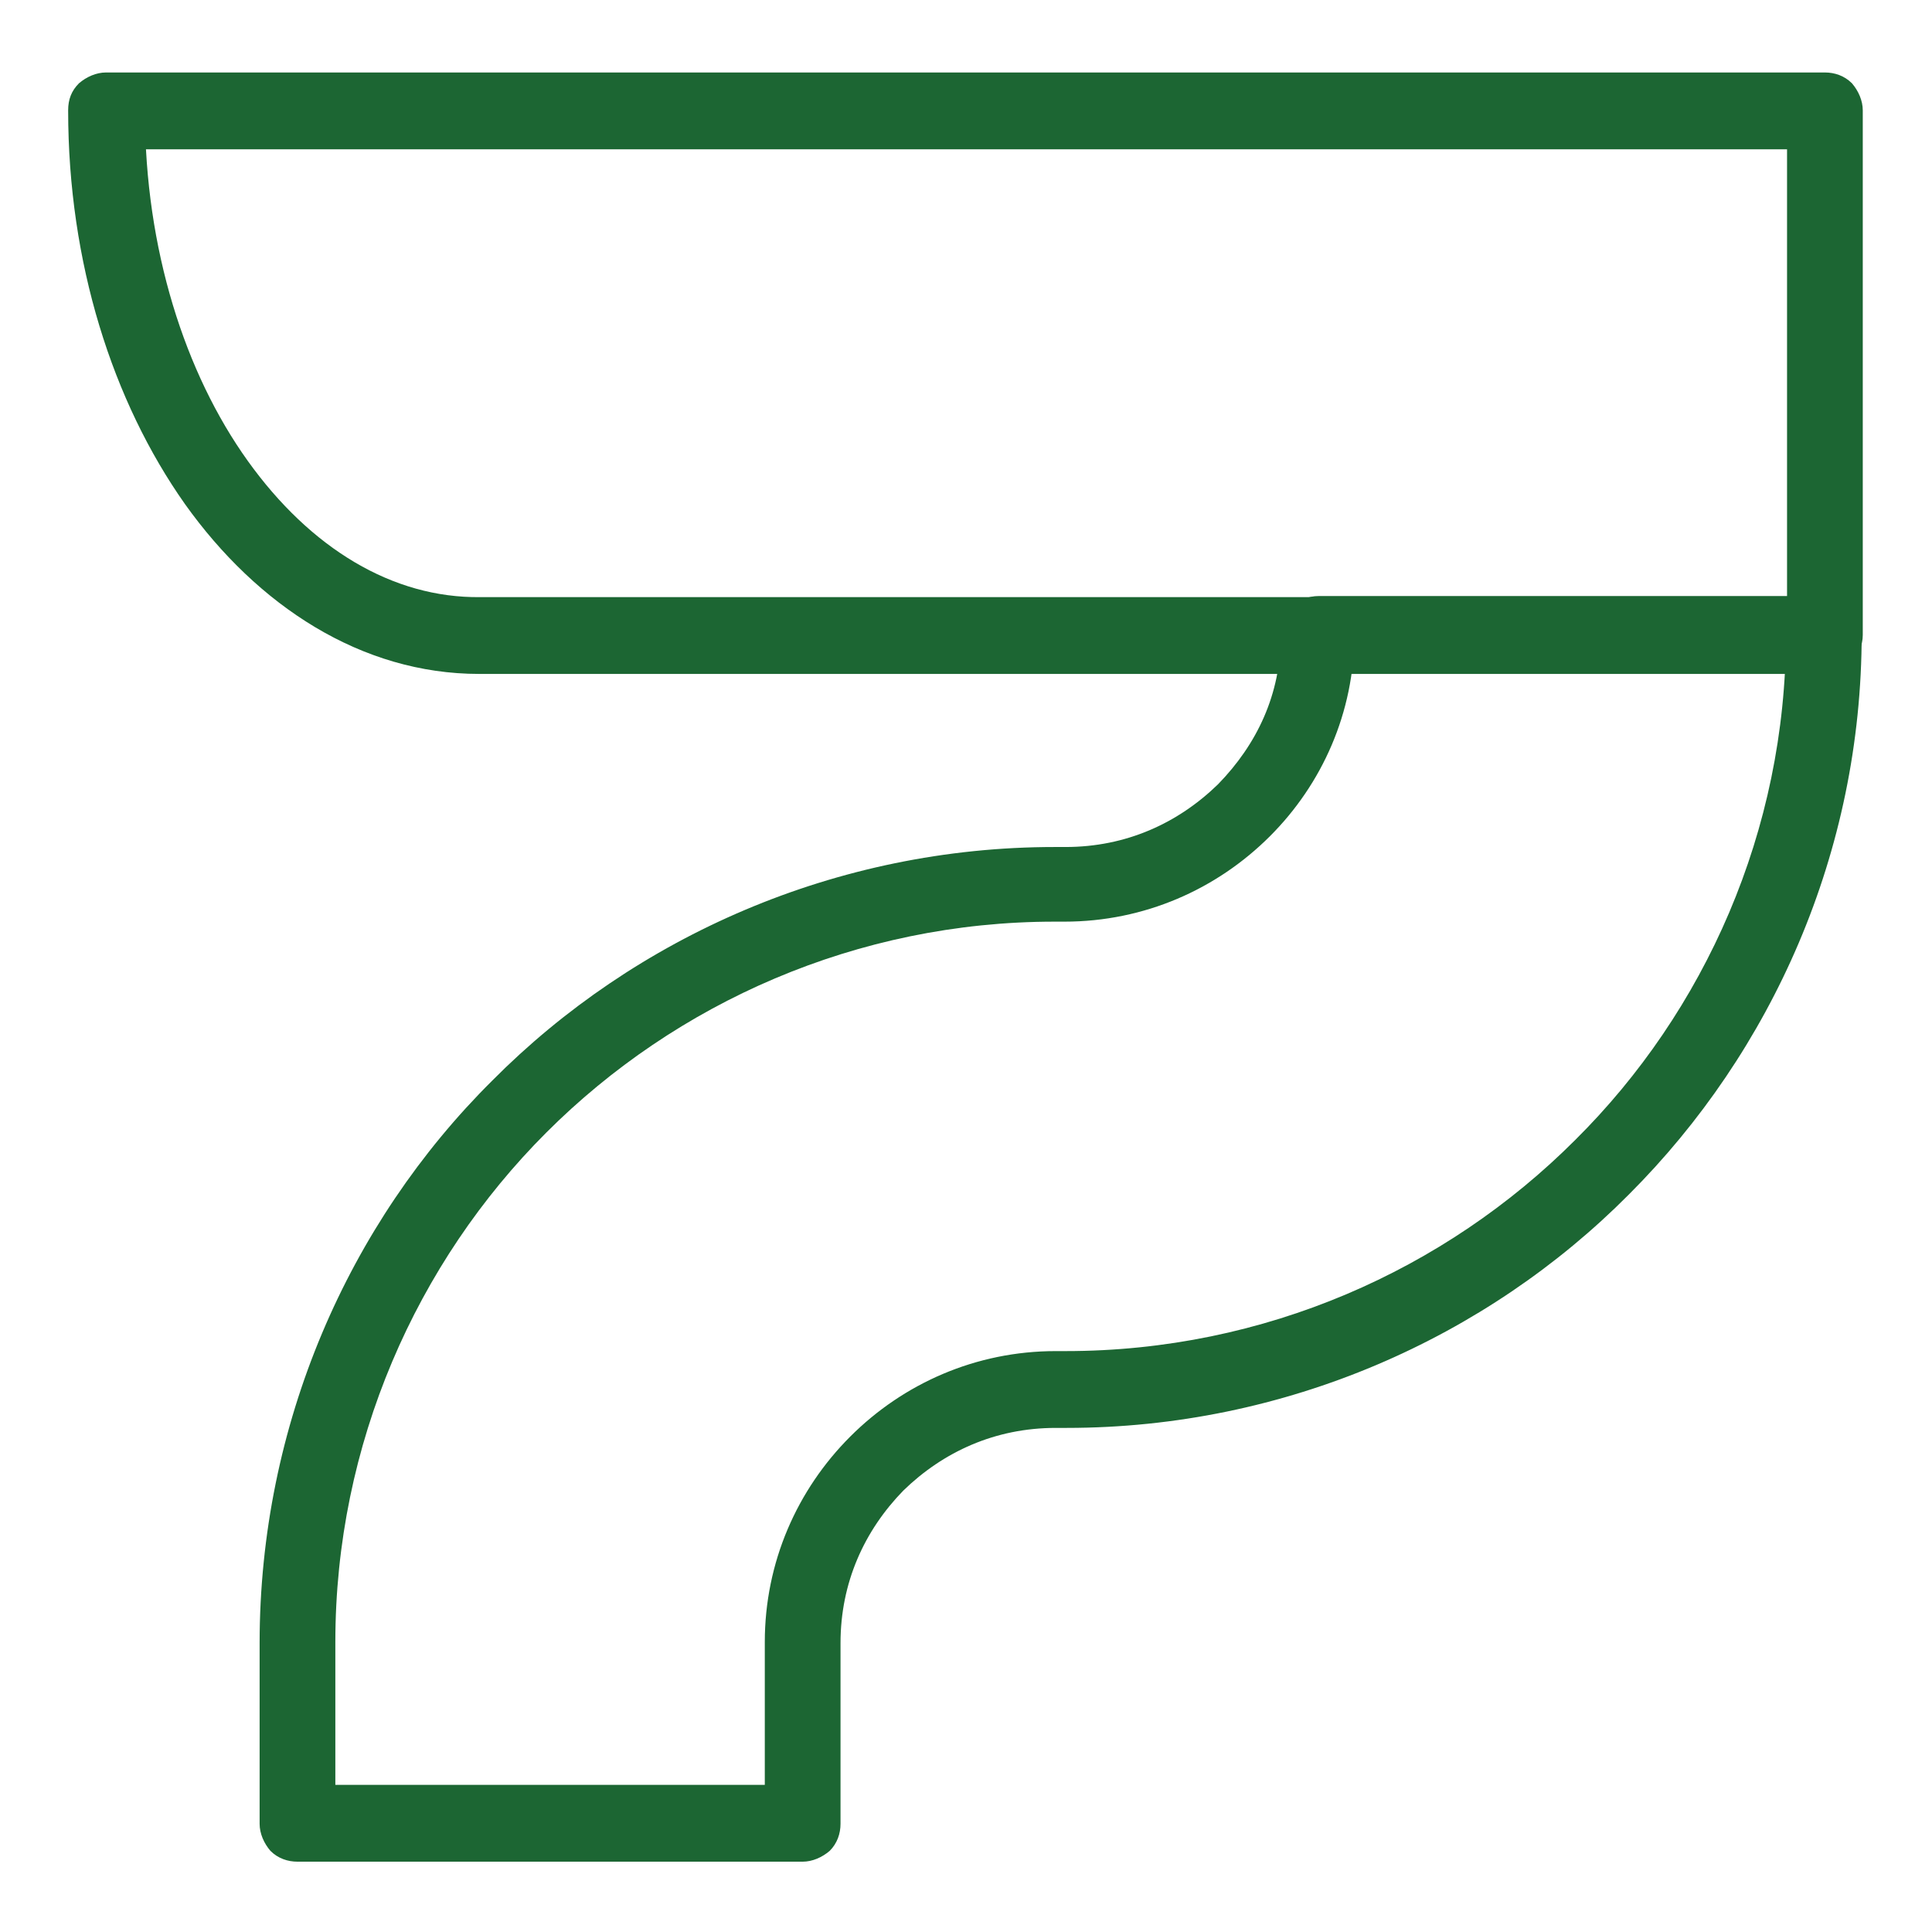
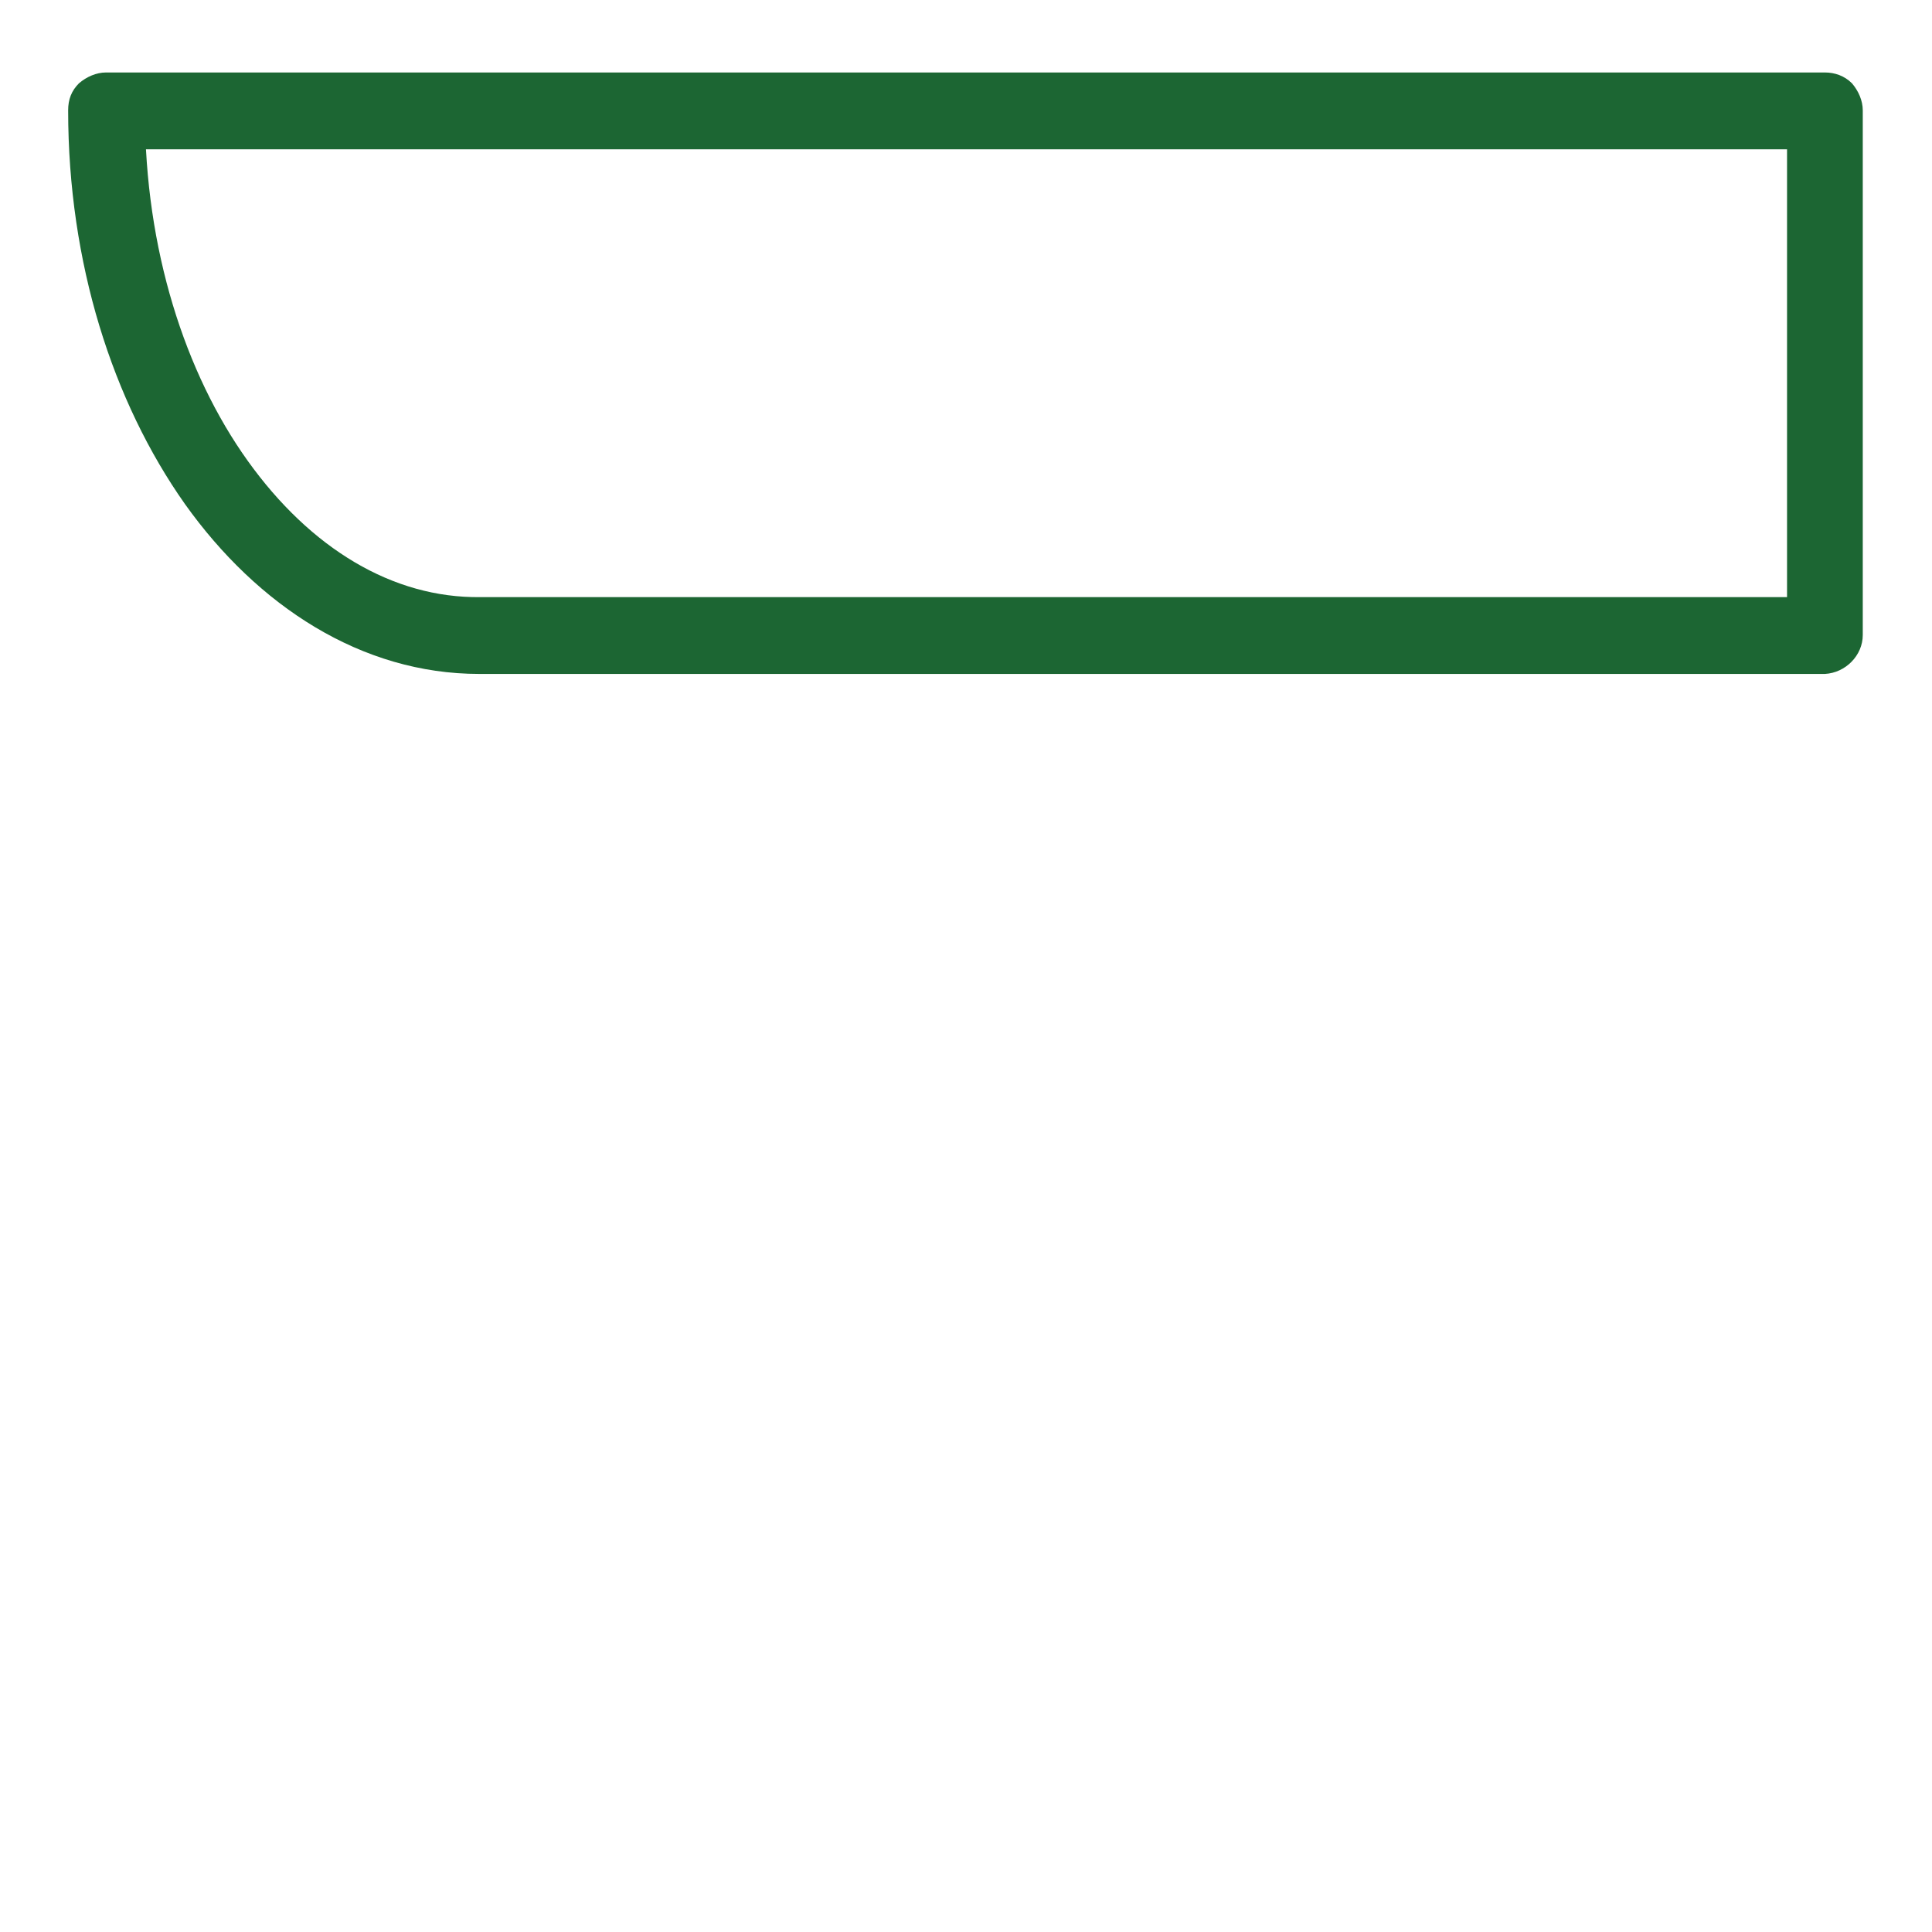
<svg xmlns="http://www.w3.org/2000/svg" id="Layer_1" viewBox="0 0 17.86 17.86">
  <defs>
    <style>.cls-1{fill:#1c6633;}</style>
  </defs>
  <path class="cls-1" d="M16.87,1.02v-.35H.98c-.09,0-.18.04-.25.1-.07.07-.1.15-.1.25,0,1.41.41,2.69,1.08,3.64.67.94,1.63,1.57,2.72,1.57h12.44c.19-.01.35-.17.35-.36V1.02c0-.09-.04-.18-.1-.25-.07-.07-.16-.1-.25-.1v.35h-.35v4.5H4.44c-.81.01-1.57-.45-2.15-1.26-.58-.81-.95-1.96-.95-3.23h-.35v.35h15.89v-.35h-.35.35Z" />
-   <path class="cls-1" d="M12.19,5.87h-.35c0,.55-.22,1.01-.58,1.38h0c-.37.36-.85.58-1.41.58v.35s0-.35,0-.35h-.05s0,0,0,0h-.05s0,0,0,0h0c-2.02,0-3.88.83-5.2,2.16-1.33,1.32-2.15,3.18-2.15,5.2v1.67c0,.09.04.18.1.25.07.07.16.1.25.1h4.67c.09,0,.18-.04.25-.1.07-.07.1-.16.1-.25v-1.67c0-.56.22-1.04.58-1.41h0c.37-.36.85-.58,1.41-.58v-.35s0,.35,0,.35h.05s0,0,0,0h.05s0,0,0,0h0c2.02,0,3.88-.83,5.2-2.16,1.32-1.32,2.15-3.16,2.15-5.18,0-.09-.04-.18-.1-.25-.07-.07-.15-.1-.25-.1-.08,0-2.2,0-4.67,0-.19,0-.35.15-.35.35h.35s0,.35,0,.35c2.47,0,4.59,0,4.67,0v-.35s-.35,0-.35,0c0,1.82-.75,3.49-1.95,4.68-1.2,1.2-2.87,1.95-4.71,1.95h0v.35-.35s-.04,0-.04,0h0s-.05,0-.05,0h0c-.74,0-1.41.3-1.9.79h0c-.49.49-.79,1.16-.79,1.9v1.32h-3.97v-1.32c0-1.83.75-3.51,1.95-4.71,1.2-1.2,2.87-1.95,4.7-1.95h0v-.35.35s.04,0,.04,0h0,.05s0,0,0,0c.74,0,1.41-.3,1.9-.79h0c.48-.48.78-1.14.78-1.87h-.35s0,.35,0,.35v-.35Z" />
</svg>